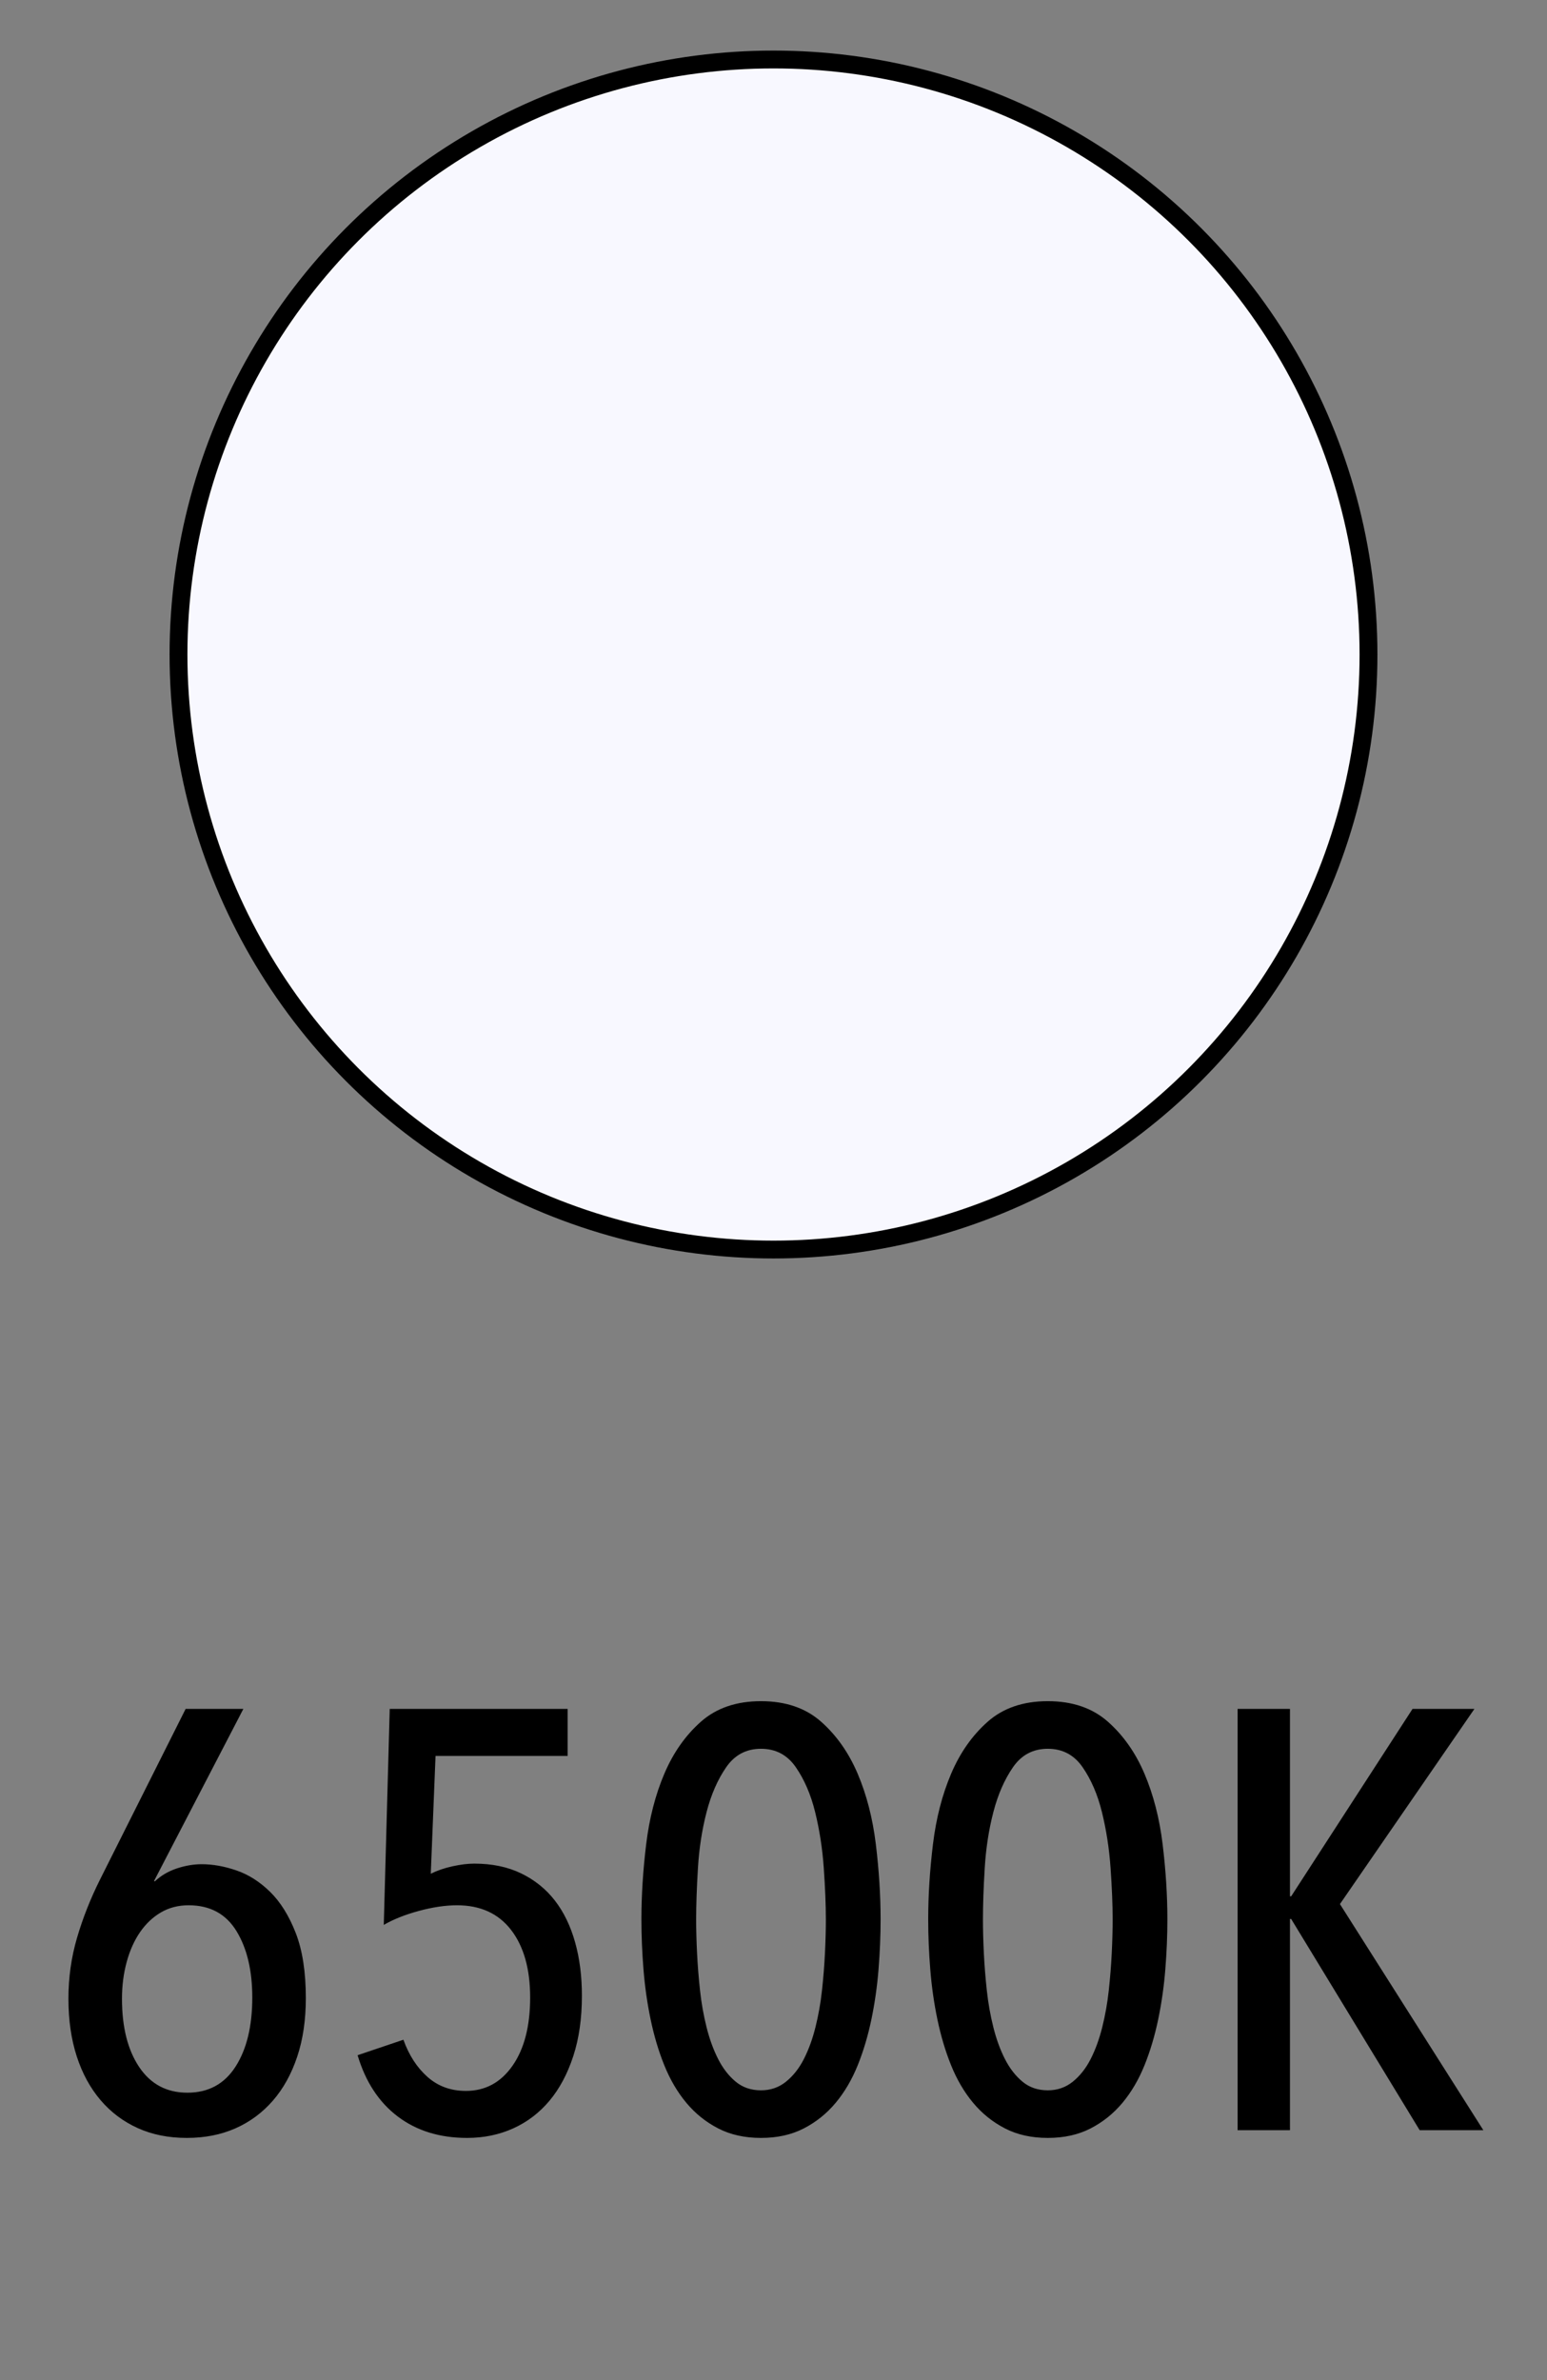
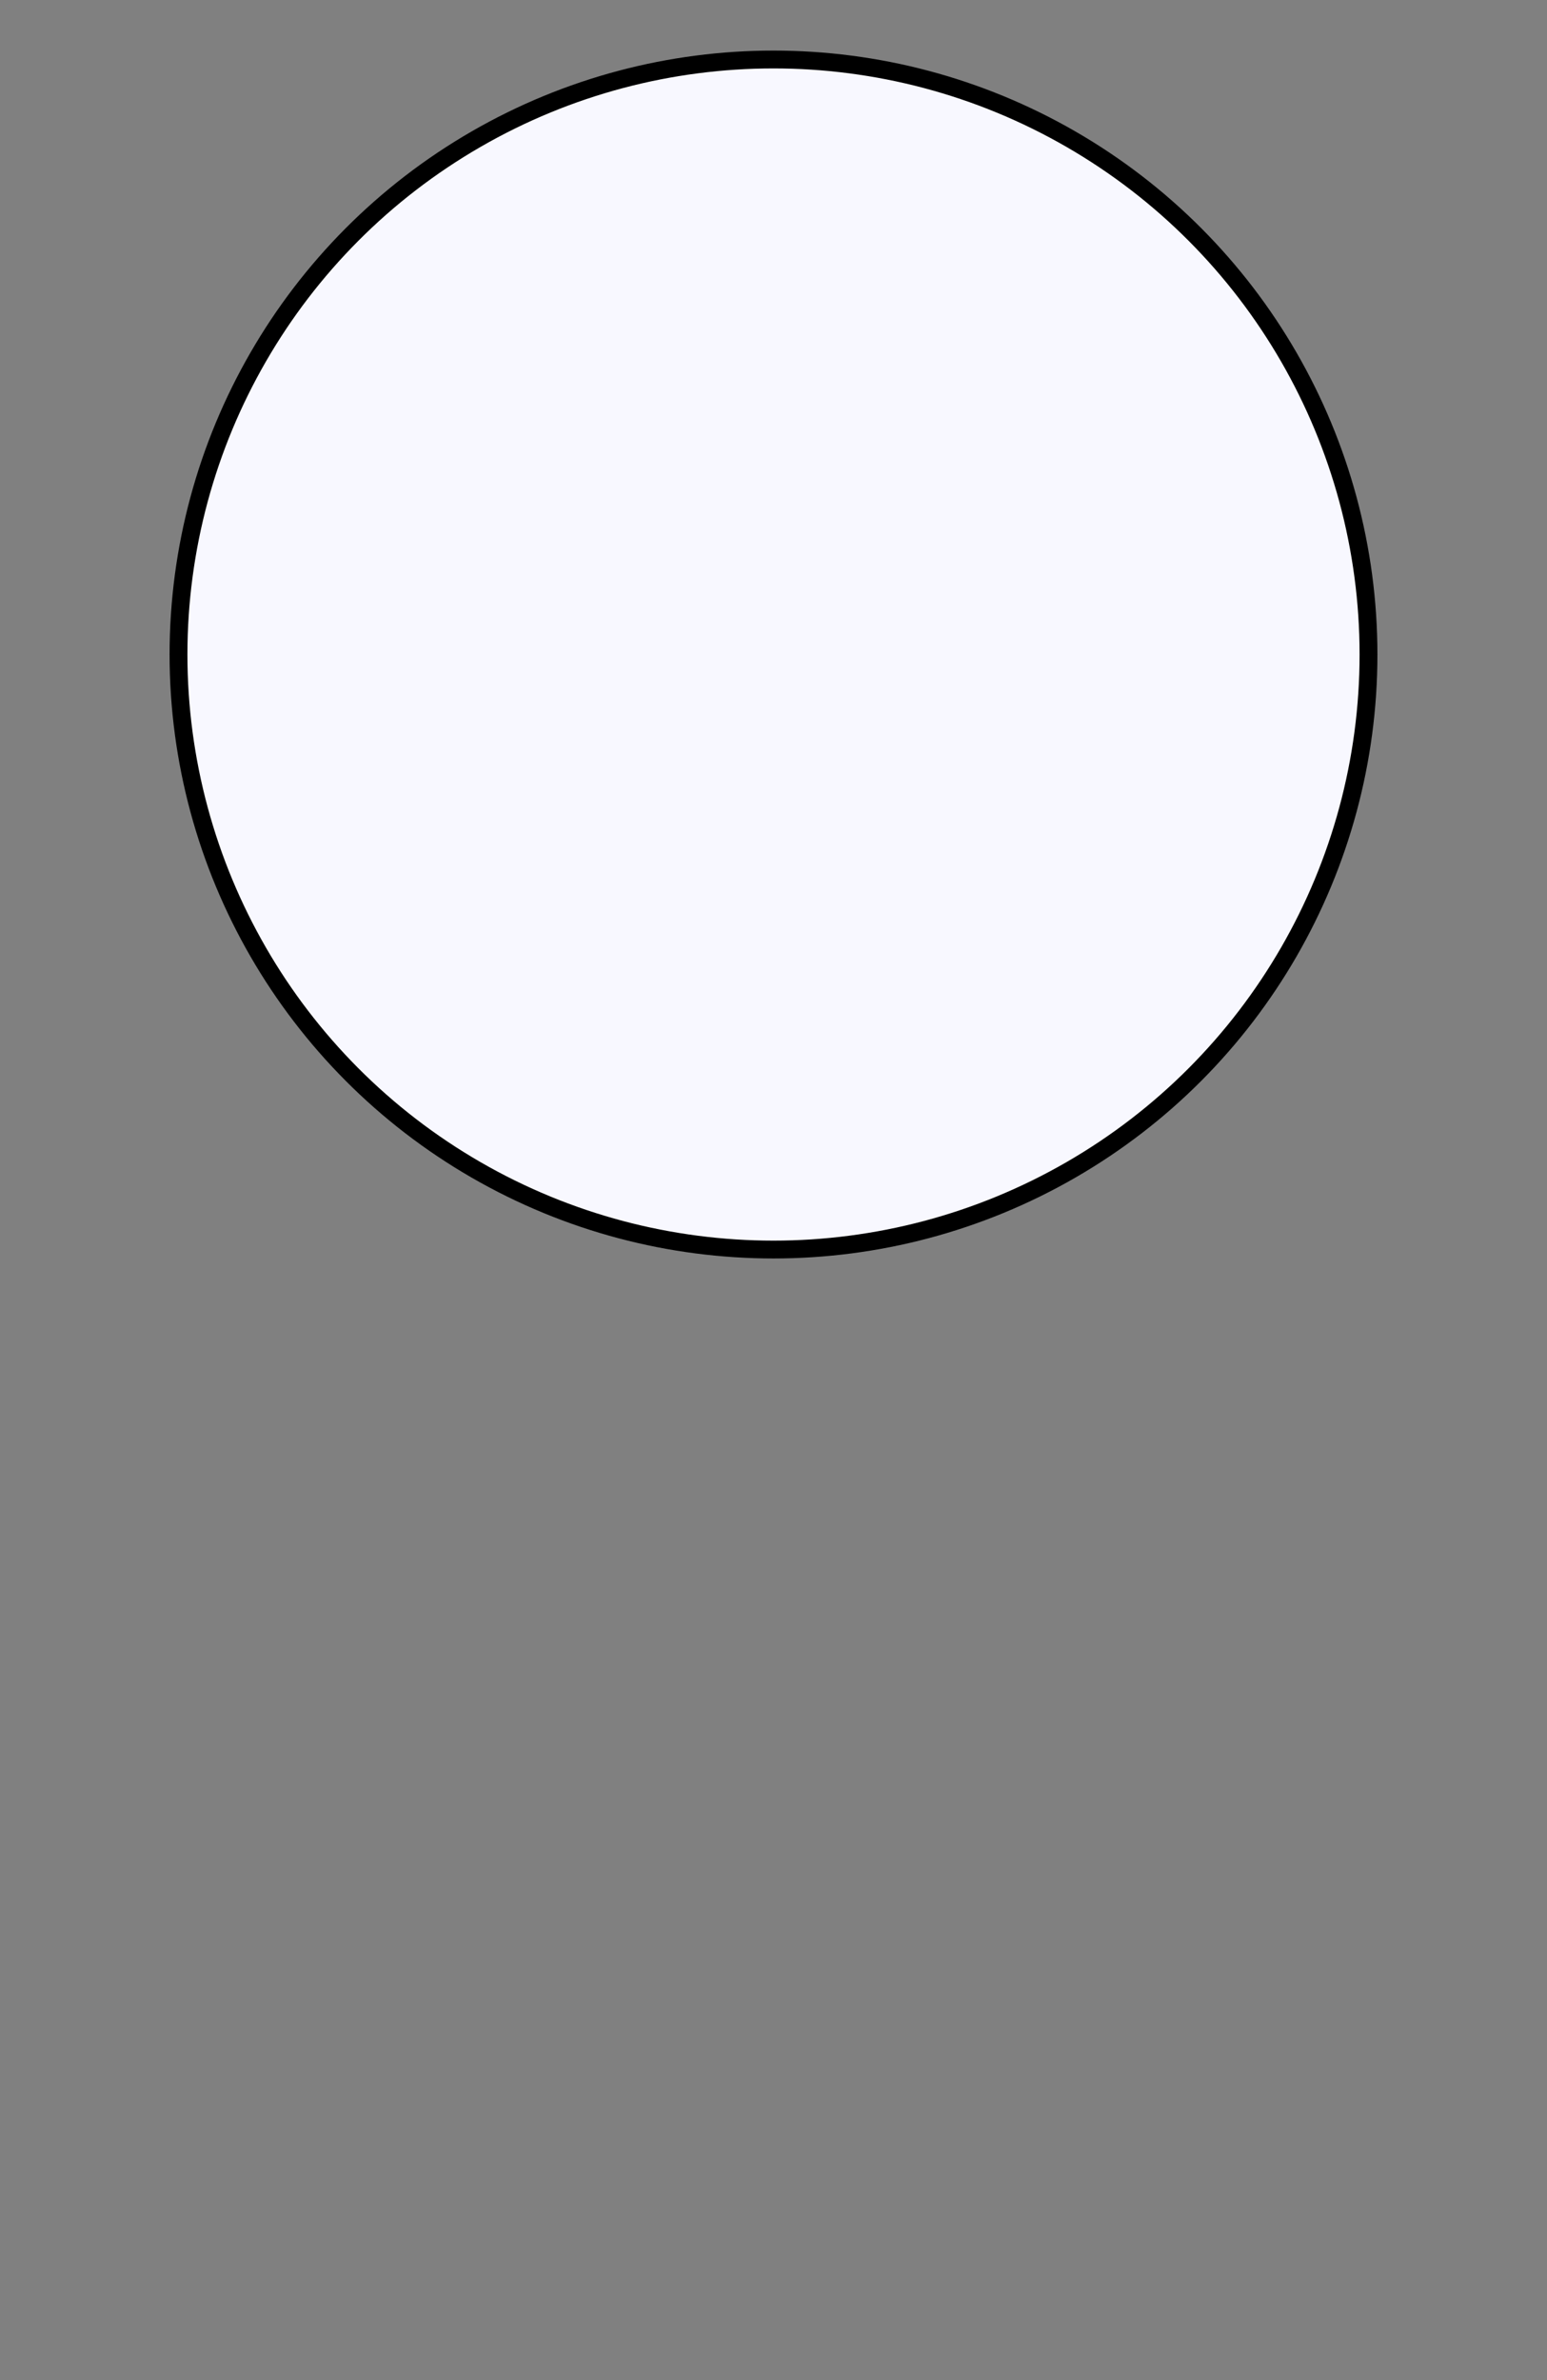
<svg xmlns="http://www.w3.org/2000/svg" width="26px" height="40px" viewBox="0 0 26 40" version="1.1">
  <rect x="0" y="0" width="26" height="40" fill="#808080" stroke="none" />
  <title>6500K</title>
  <desc>Created with Sketch.</desc>
  <defs />
  <g id="6500K" stroke="none" stroke-width="1" fill="none" fill-rule="evenodd">
    <circle id="Oval-Copy-2" stroke="#000000" stroke-width="0.3" fill="#F8F8FF" transform="translate(13, 11) rotate(180) translate(-13, -11) " cx="13" cy="11" r="10" />
-     <path d="M5.14,33.58 C5.14,33.947 5.092,34.275 4.995,34.565 C4.898,34.855 4.762,35.102 4.585,35.305 C4.408,35.508 4.198,35.663 3.955,35.77 C3.712,35.877 3.44,35.93 3.14,35.93 C2.833,35.93 2.558,35.875 2.315,35.765 C2.072,35.655 1.863,35.498 1.69,35.295 C1.517,35.092 1.383,34.847 1.29,34.56 C1.197,34.273 1.15,33.95 1.15,33.59 C1.15,33.237 1.198,32.895 1.295,32.565 C1.392,32.235 1.52,31.91 1.68,31.59 L3.12,28.72 L4.09,28.72 L2.59,31.61 L2.6,31.62 C2.707,31.52 2.832,31.447 2.975,31.4 C3.118,31.353 3.257,31.33 3.39,31.33 C3.577,31.33 3.772,31.365 3.975,31.435 C4.178,31.505 4.367,31.625 4.54,31.795 C4.713,31.965 4.857,32.195 4.97,32.485 C5.083,32.775 5.14,33.14 5.14,33.58 Z M4.24,33.57 C4.24,33.117 4.152,32.745 3.975,32.455 C3.798,32.165 3.53,32.02 3.17,32.02 C2.997,32.02 2.842,32.06 2.705,32.14 C2.568,32.22 2.452,32.33 2.355,32.47 C2.258,32.61 2.183,32.777 2.13,32.97 C2.077,33.163 2.05,33.37 2.05,33.59 C2.05,34.07 2.147,34.453 2.34,34.74 C2.533,35.027 2.803,35.17 3.15,35.17 C3.503,35.17 3.773,35.023 3.96,34.73 C4.147,34.437 4.24,34.05 4.24,33.57 Z M9.78,33.54 C9.78,33.92 9.732,34.258 9.635,34.555 C9.538,34.852 9.405,35.102 9.235,35.305 C9.065,35.508 8.862,35.663 8.625,35.77 C8.388,35.877 8.13,35.93 7.85,35.93 C7.39,35.93 7.002,35.81 6.685,35.57 C6.368,35.33 6.143,34.987 6.01,34.54 L6.78,34.28 C6.873,34.54 7.008,34.748 7.185,34.905 C7.362,35.062 7.577,35.14 7.83,35.14 C8.157,35.14 8.418,34.998 8.615,34.715 C8.812,34.432 8.91,34.05 8.91,33.57 C8.91,33.09 8.803,32.712 8.59,32.435 C8.377,32.158 8.073,32.02 7.68,32.02 C7.487,32.02 7.273,32.052 7.04,32.115 C6.807,32.178 6.61,32.257 6.45,32.35 L6.55,28.72 L9.54,28.72 L9.54,29.51 L7.32,29.51 L7.24,31.49 C7.347,31.437 7.468,31.395 7.605,31.365 C7.742,31.335 7.863,31.32 7.97,31.32 C8.27,31.32 8.533,31.375 8.76,31.485 C8.987,31.595 9.175,31.747 9.325,31.94 C9.475,32.133 9.588,32.367 9.665,32.64 C9.742,32.913 9.78,33.213 9.78,33.54 Z M14.8,32.26 C14.8,32.533 14.788,32.813 14.765,33.1 C14.742,33.387 14.702,33.667 14.645,33.94 C14.588,34.213 14.512,34.47 14.415,34.71 C14.318,34.95 14.195,35.16 14.045,35.34 C13.895,35.52 13.717,35.663 13.51,35.77 C13.303,35.877 13.063,35.93 12.79,35.93 C12.517,35.93 12.277,35.877 12.07,35.77 C11.863,35.663 11.685,35.52 11.535,35.34 C11.385,35.16 11.262,34.95 11.165,34.71 C11.068,34.47 10.992,34.213 10.935,33.94 C10.878,33.667 10.838,33.387 10.815,33.1 C10.792,32.813 10.78,32.533 10.78,32.26 C10.78,31.853 10.807,31.432 10.86,30.995 C10.913,30.558 11.015,30.163 11.165,29.81 C11.315,29.457 11.52,29.165 11.78,28.935 C12.04,28.705 12.377,28.59 12.79,28.59 C13.203,28.59 13.54,28.705 13.8,28.935 C14.06,29.165 14.265,29.457 14.415,29.81 C14.565,30.163 14.667,30.558 14.72,30.995 C14.773,31.432 14.8,31.853 14.8,32.26 Z M13.88,32.26 C13.88,32.013 13.868,31.725 13.845,31.395 C13.822,31.065 13.773,30.752 13.7,30.455 C13.627,30.158 13.518,29.907 13.375,29.7 C13.232,29.493 13.037,29.39 12.79,29.39 C12.543,29.39 12.348,29.493 12.205,29.7 C12.062,29.907 11.952,30.158 11.875,30.455 C11.798,30.752 11.75,31.065 11.73,31.395 C11.71,31.725 11.7,32.013 11.7,32.26 C11.7,32.427 11.705,32.613 11.715,32.82 C11.725,33.027 11.742,33.237 11.765,33.45 C11.788,33.663 11.825,33.87 11.875,34.07 C11.925,34.27 11.99,34.448 12.07,34.605 C12.15,34.762 12.248,34.888 12.365,34.985 C12.482,35.082 12.623,35.13 12.79,35.13 C12.95,35.13 13.09,35.082 13.21,34.985 C13.33,34.888 13.43,34.762 13.51,34.605 C13.59,34.448 13.655,34.27 13.705,34.07 C13.755,33.87 13.792,33.663 13.815,33.45 C13.838,33.237 13.855,33.027 13.865,32.82 C13.875,32.613 13.88,32.427 13.88,32.26 Z M19.62,32.26 C19.62,32.533 19.608,32.813 19.585,33.1 C19.562,33.387 19.522,33.667 19.465,33.94 C19.408,34.213 19.332,34.47 19.235,34.71 C19.138,34.95 19.015,35.16 18.865,35.34 C18.715,35.52 18.537,35.663 18.33,35.77 C18.123,35.877 17.883,35.93 17.61,35.93 C17.337,35.93 17.097,35.877 16.89,35.77 C16.683,35.663 16.505,35.52 16.355,35.34 C16.205,35.16 16.082,34.95 15.985,34.71 C15.888,34.47 15.812,34.213 15.755,33.94 C15.698,33.667 15.658,33.387 15.635,33.1 C15.612,32.813 15.6,32.533 15.6,32.26 C15.6,31.853 15.627,31.432 15.68,30.995 C15.733,30.558 15.835,30.163 15.985,29.81 C16.135,29.457 16.34,29.165 16.6,28.935 C16.86,28.705 17.197,28.59 17.61,28.59 C18.023,28.59 18.36,28.705 18.62,28.935 C18.88,29.165 19.085,29.457 19.235,29.81 C19.385,30.163 19.487,30.558 19.54,30.995 C19.593,31.432 19.62,31.853 19.62,32.26 Z M18.7,32.26 C18.7,32.013 18.688,31.725 18.665,31.395 C18.642,31.065 18.593,30.752 18.52,30.455 C18.447,30.158 18.338,29.907 18.195,29.7 C18.052,29.493 17.857,29.39 17.61,29.39 C17.363,29.39 17.168,29.493 17.025,29.7 C16.882,29.907 16.772,30.158 16.695,30.455 C16.618,30.752 16.57,31.065 16.55,31.395 C16.53,31.725 16.52,32.013 16.52,32.26 C16.52,32.427 16.525,32.613 16.535,32.82 C16.545,33.027 16.562,33.237 16.585,33.45 C16.608,33.663 16.645,33.87 16.695,34.07 C16.745,34.27 16.81,34.448 16.89,34.605 C16.97,34.762 17.068,34.888 17.185,34.985 C17.302,35.082 17.443,35.13 17.61,35.13 C17.77,35.13 17.91,35.082 18.03,34.985 C18.15,34.888 18.25,34.762 18.33,34.605 C18.41,34.448 18.475,34.27 18.525,34.07 C18.575,33.87 18.612,33.663 18.635,33.45 C18.658,33.237 18.675,33.027 18.685,32.82 C18.695,32.613 18.7,32.427 18.7,32.26 Z M23.86,35.8 L21.7,32.25 L21.68,32.25 L21.68,35.8 L20.8,35.8 L20.8,28.72 L21.68,28.72 L21.68,31.87 L21.7,31.87 L23.74,28.72 L24.78,28.72 L22.52,32 L24.93,35.8 L23.86,35.8 Z" fill="#000000" />
  </g>
</svg>